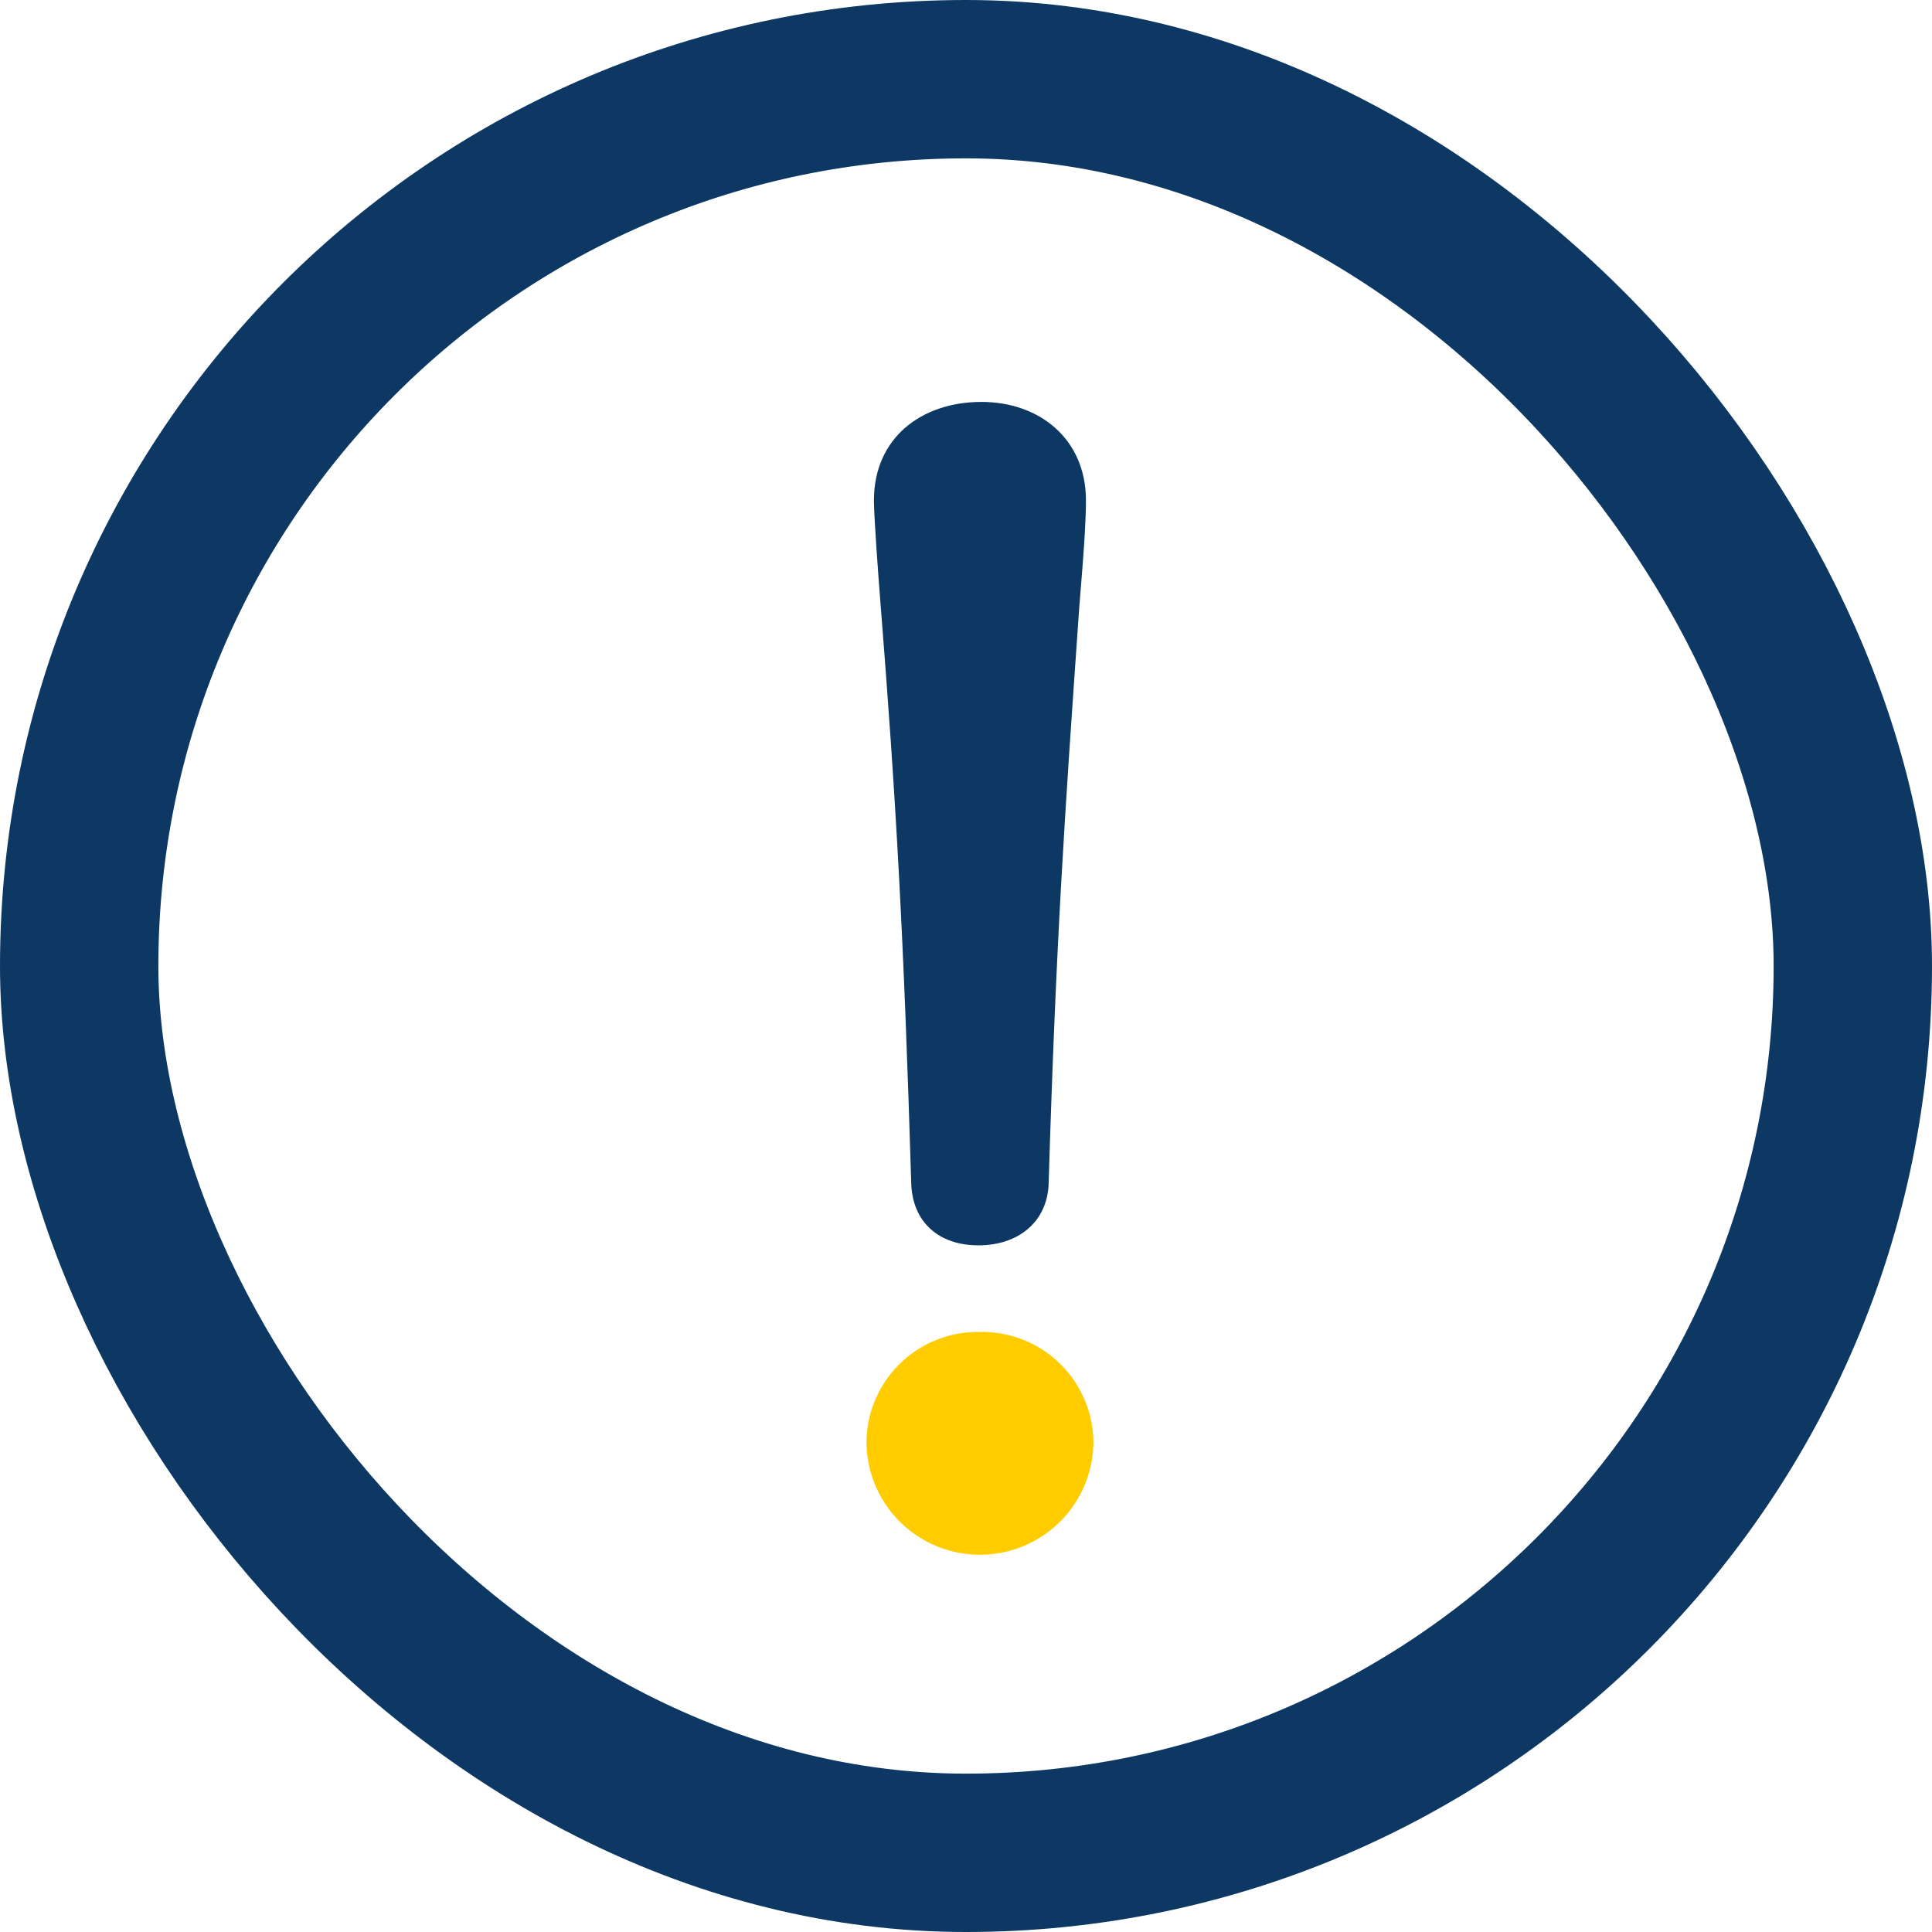
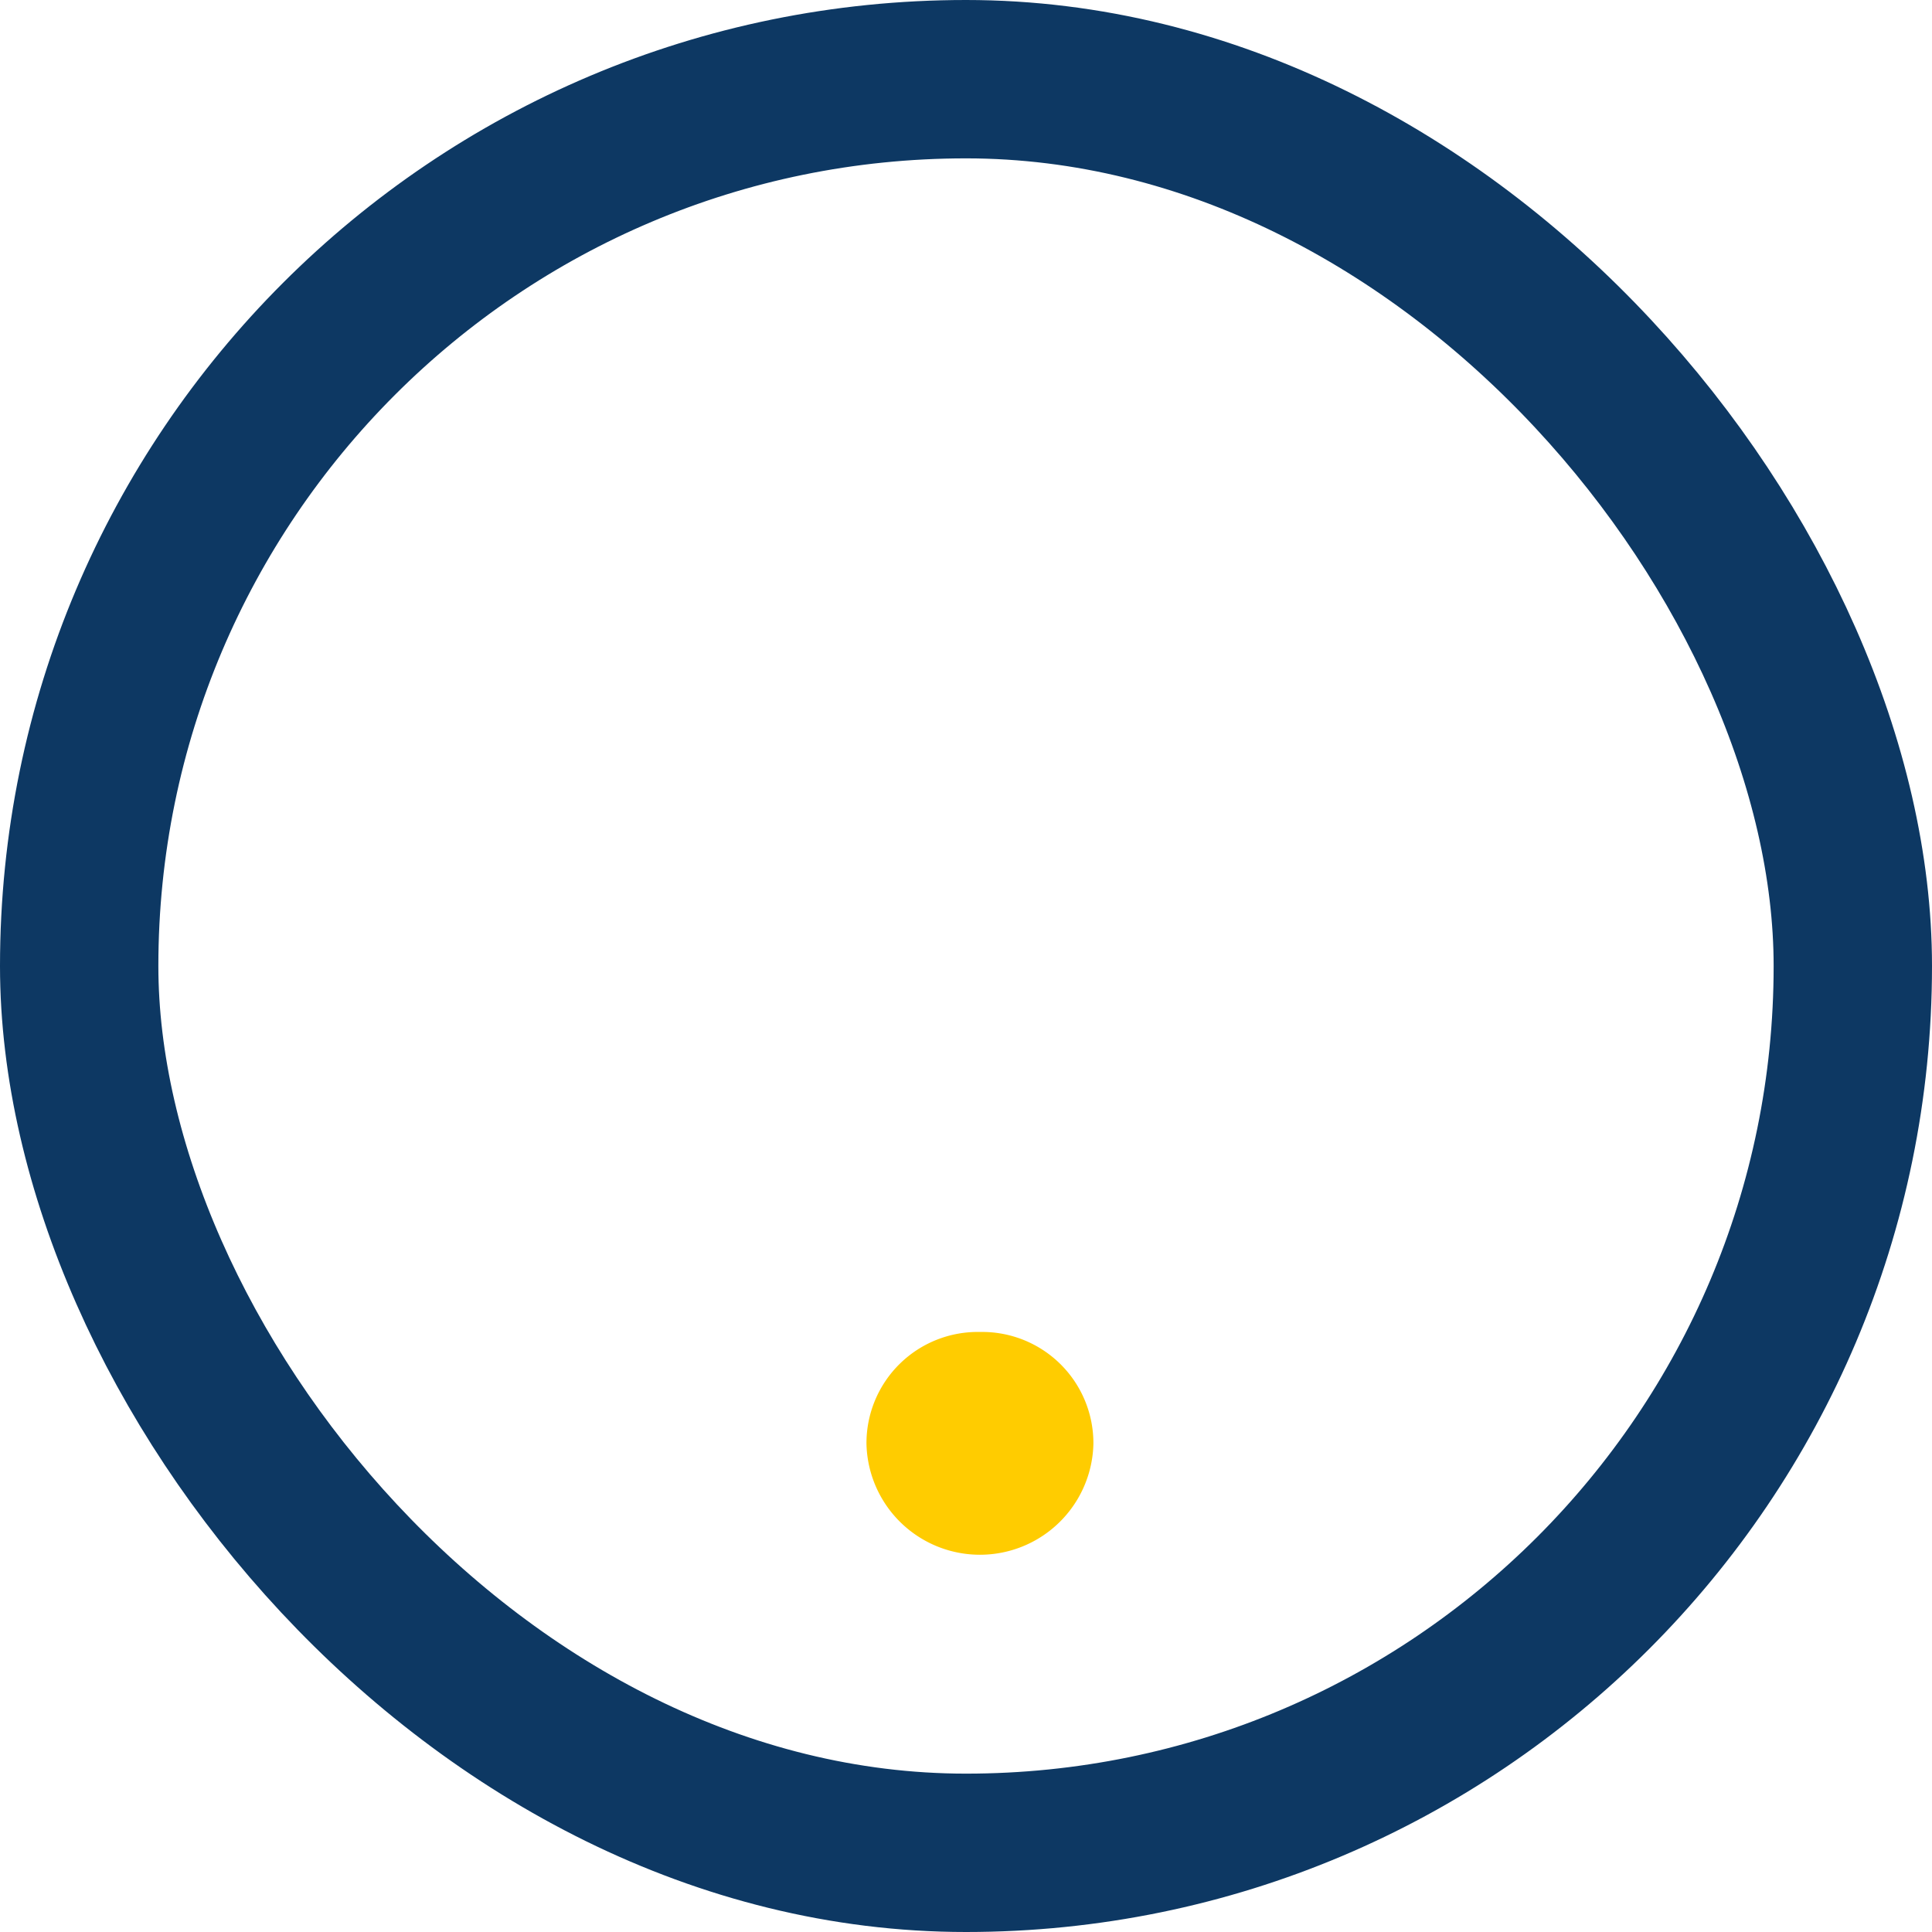
<svg xmlns="http://www.w3.org/2000/svg" id="icon" width="122" height="122" viewBox="0 0 122 122">
  <defs>
    <style>
      .cls-1 {
        fill: none;
        stroke: #0d3863;
        stroke-width: 10px;
      }

      .cls-2 {
        fill: #0d3863;
      }

      .cls-2, .cls-3 {
        fill-rule: evenodd;
      }

      .cls-3 {
        fill: #fc0;
      }
    </style>
  </defs>
  <rect id="長方形_1076" data-name="長方形 1076" class="cls-1" x="5" y="5" width="112" height="112" rx="56" ry="56" />
-   <path id="_" data-name="!" class="cls-2" d="M546.064,3045.13c1.037,13.01,1.508,21.59,1.98,37.15,0.094,2.36,1.7,3.86,4.242,3.86s4.337-1.5,4.431-3.86c0.471-15.56,1.037-23.57,1.886-35.73,0.094-1.51.471-5.28,0.471-7.45,0-3.87-2.922-6.22-6.6-6.22-3.771,0-6.788,2.26-6.788,6.22C545.687,3040.14,545.969,3043.91,546.064,3045.13Z" transform="translate(-490.5 -3007.5)" />
  <path id="_のコピー" data-name="! のコピー" class="cls-3" d="M552.38,3091.61a7.023,7.023,0,0,0-7.165,7.07,7.167,7.167,0,0,0,14.33,0A7.023,7.023,0,0,0,552.38,3091.61Z" transform="translate(-490.5 -3007.5)" />
</svg>